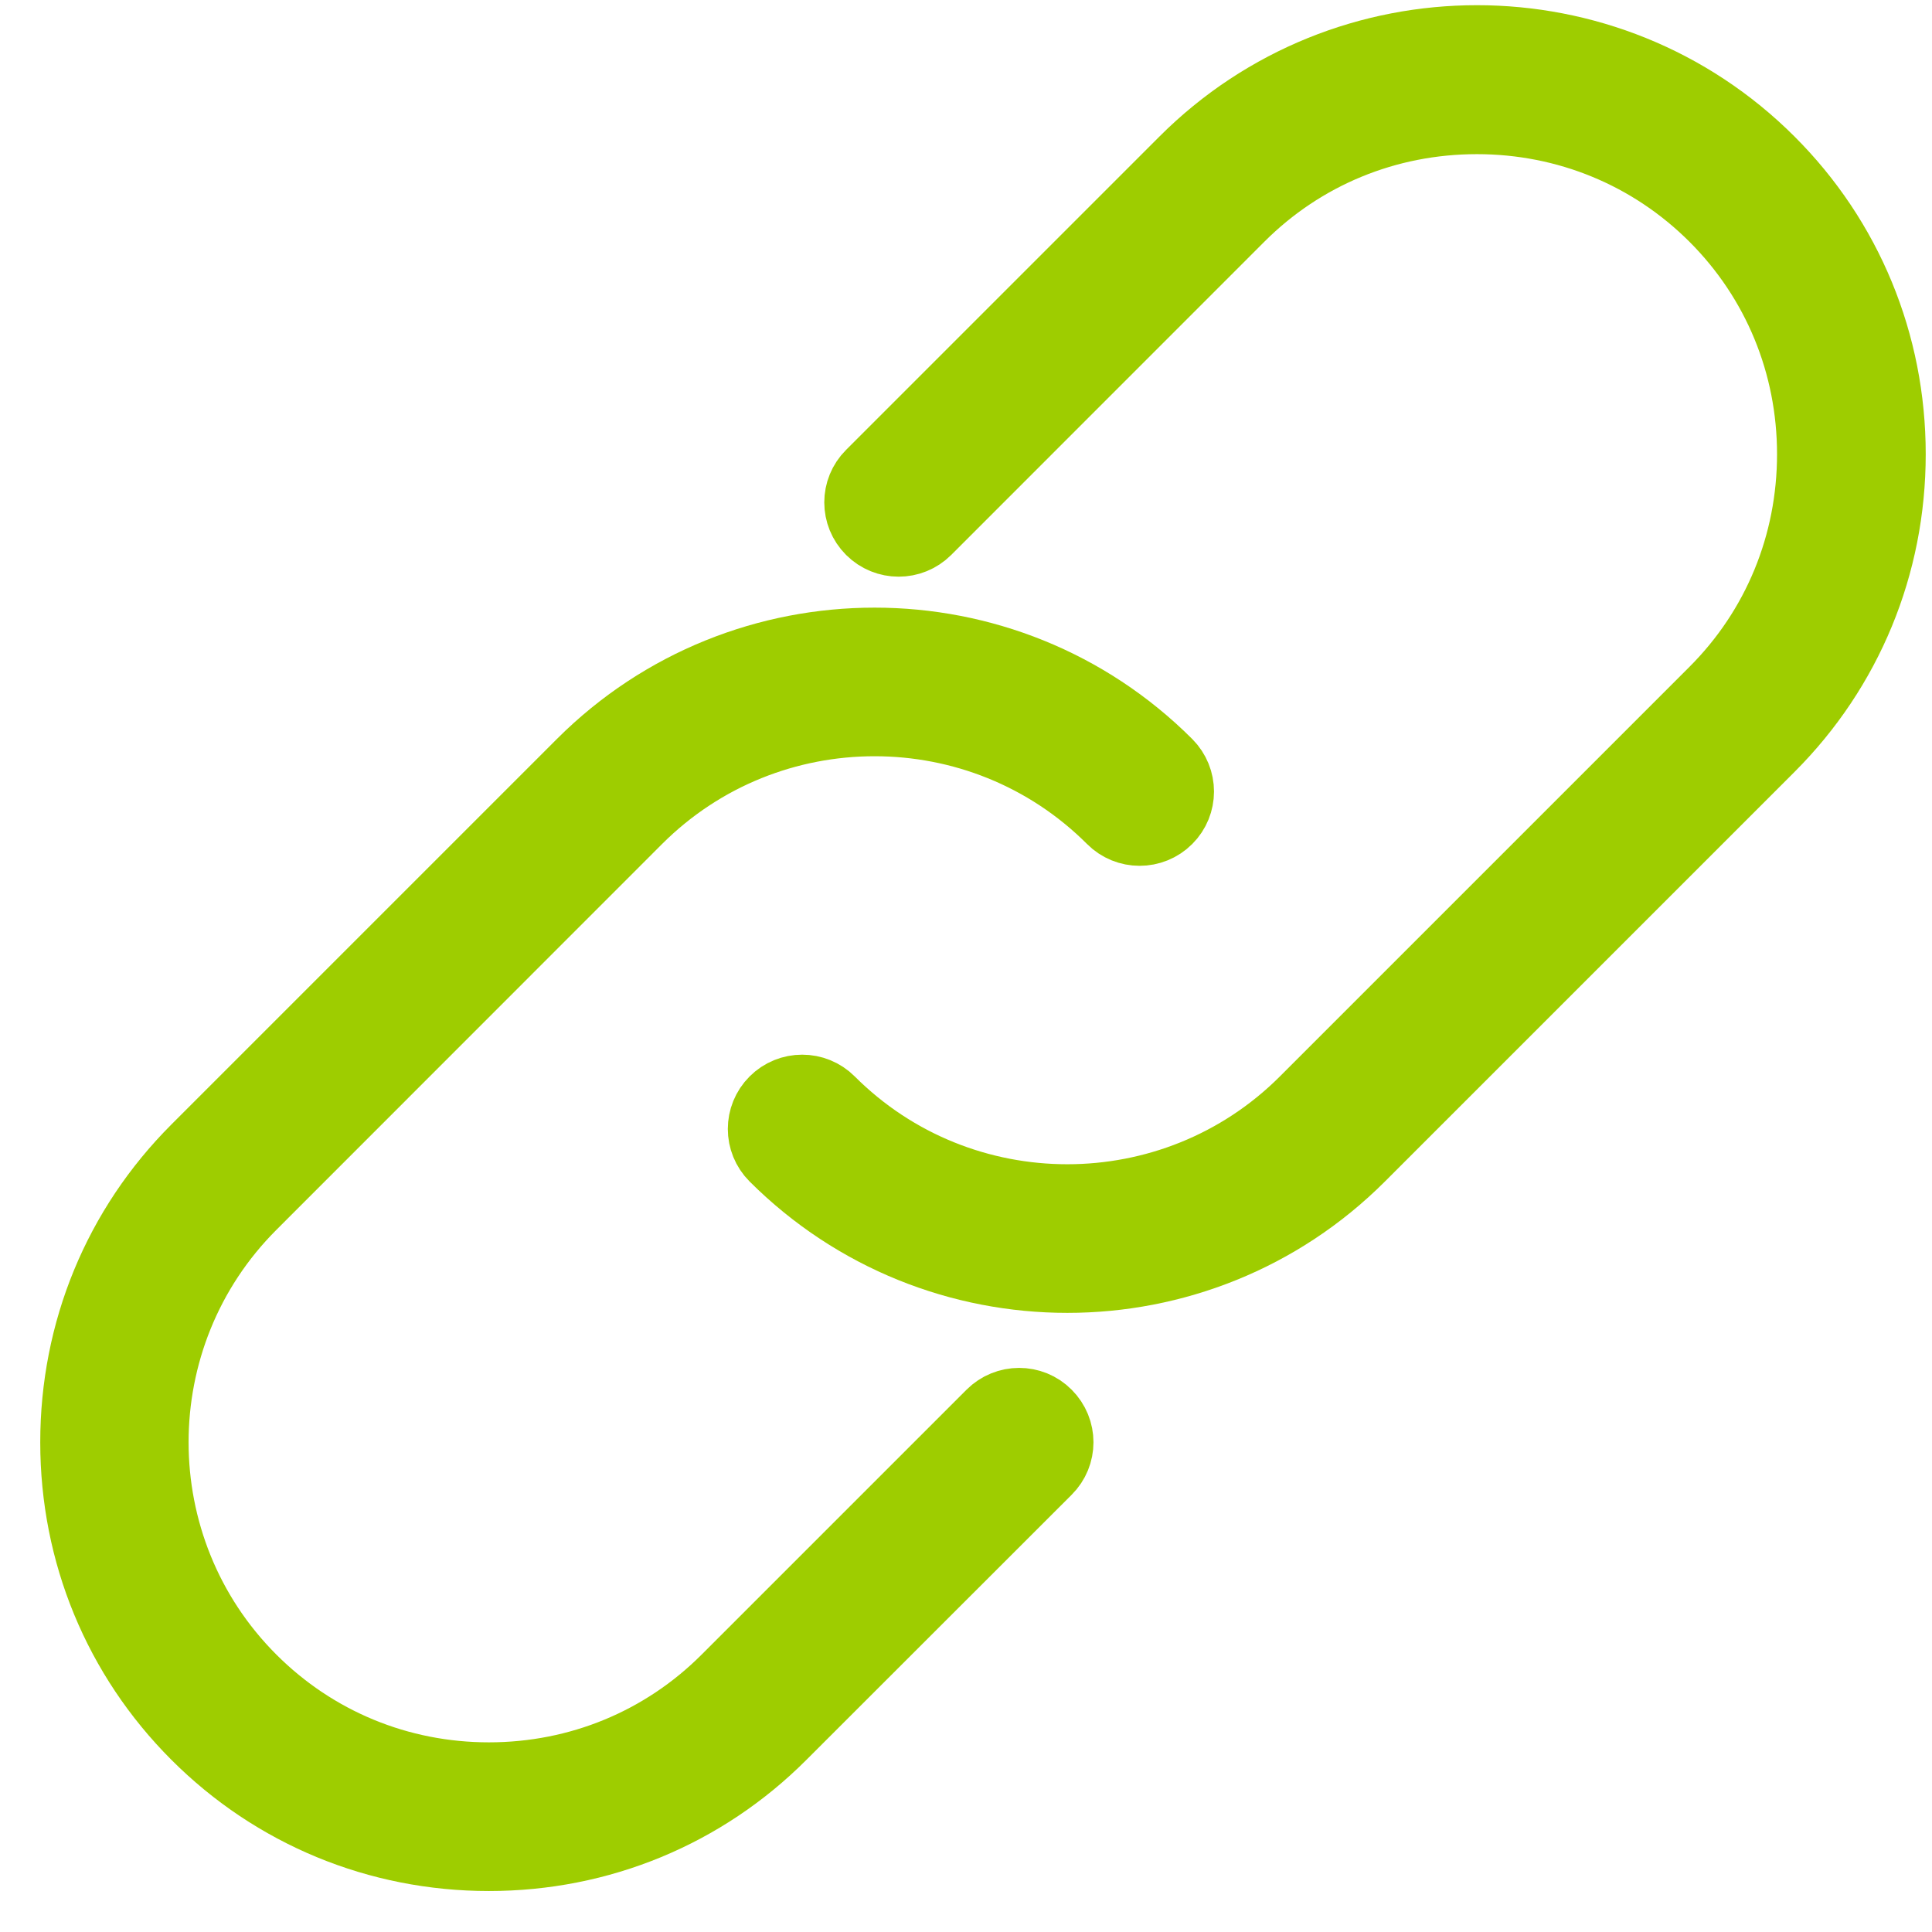
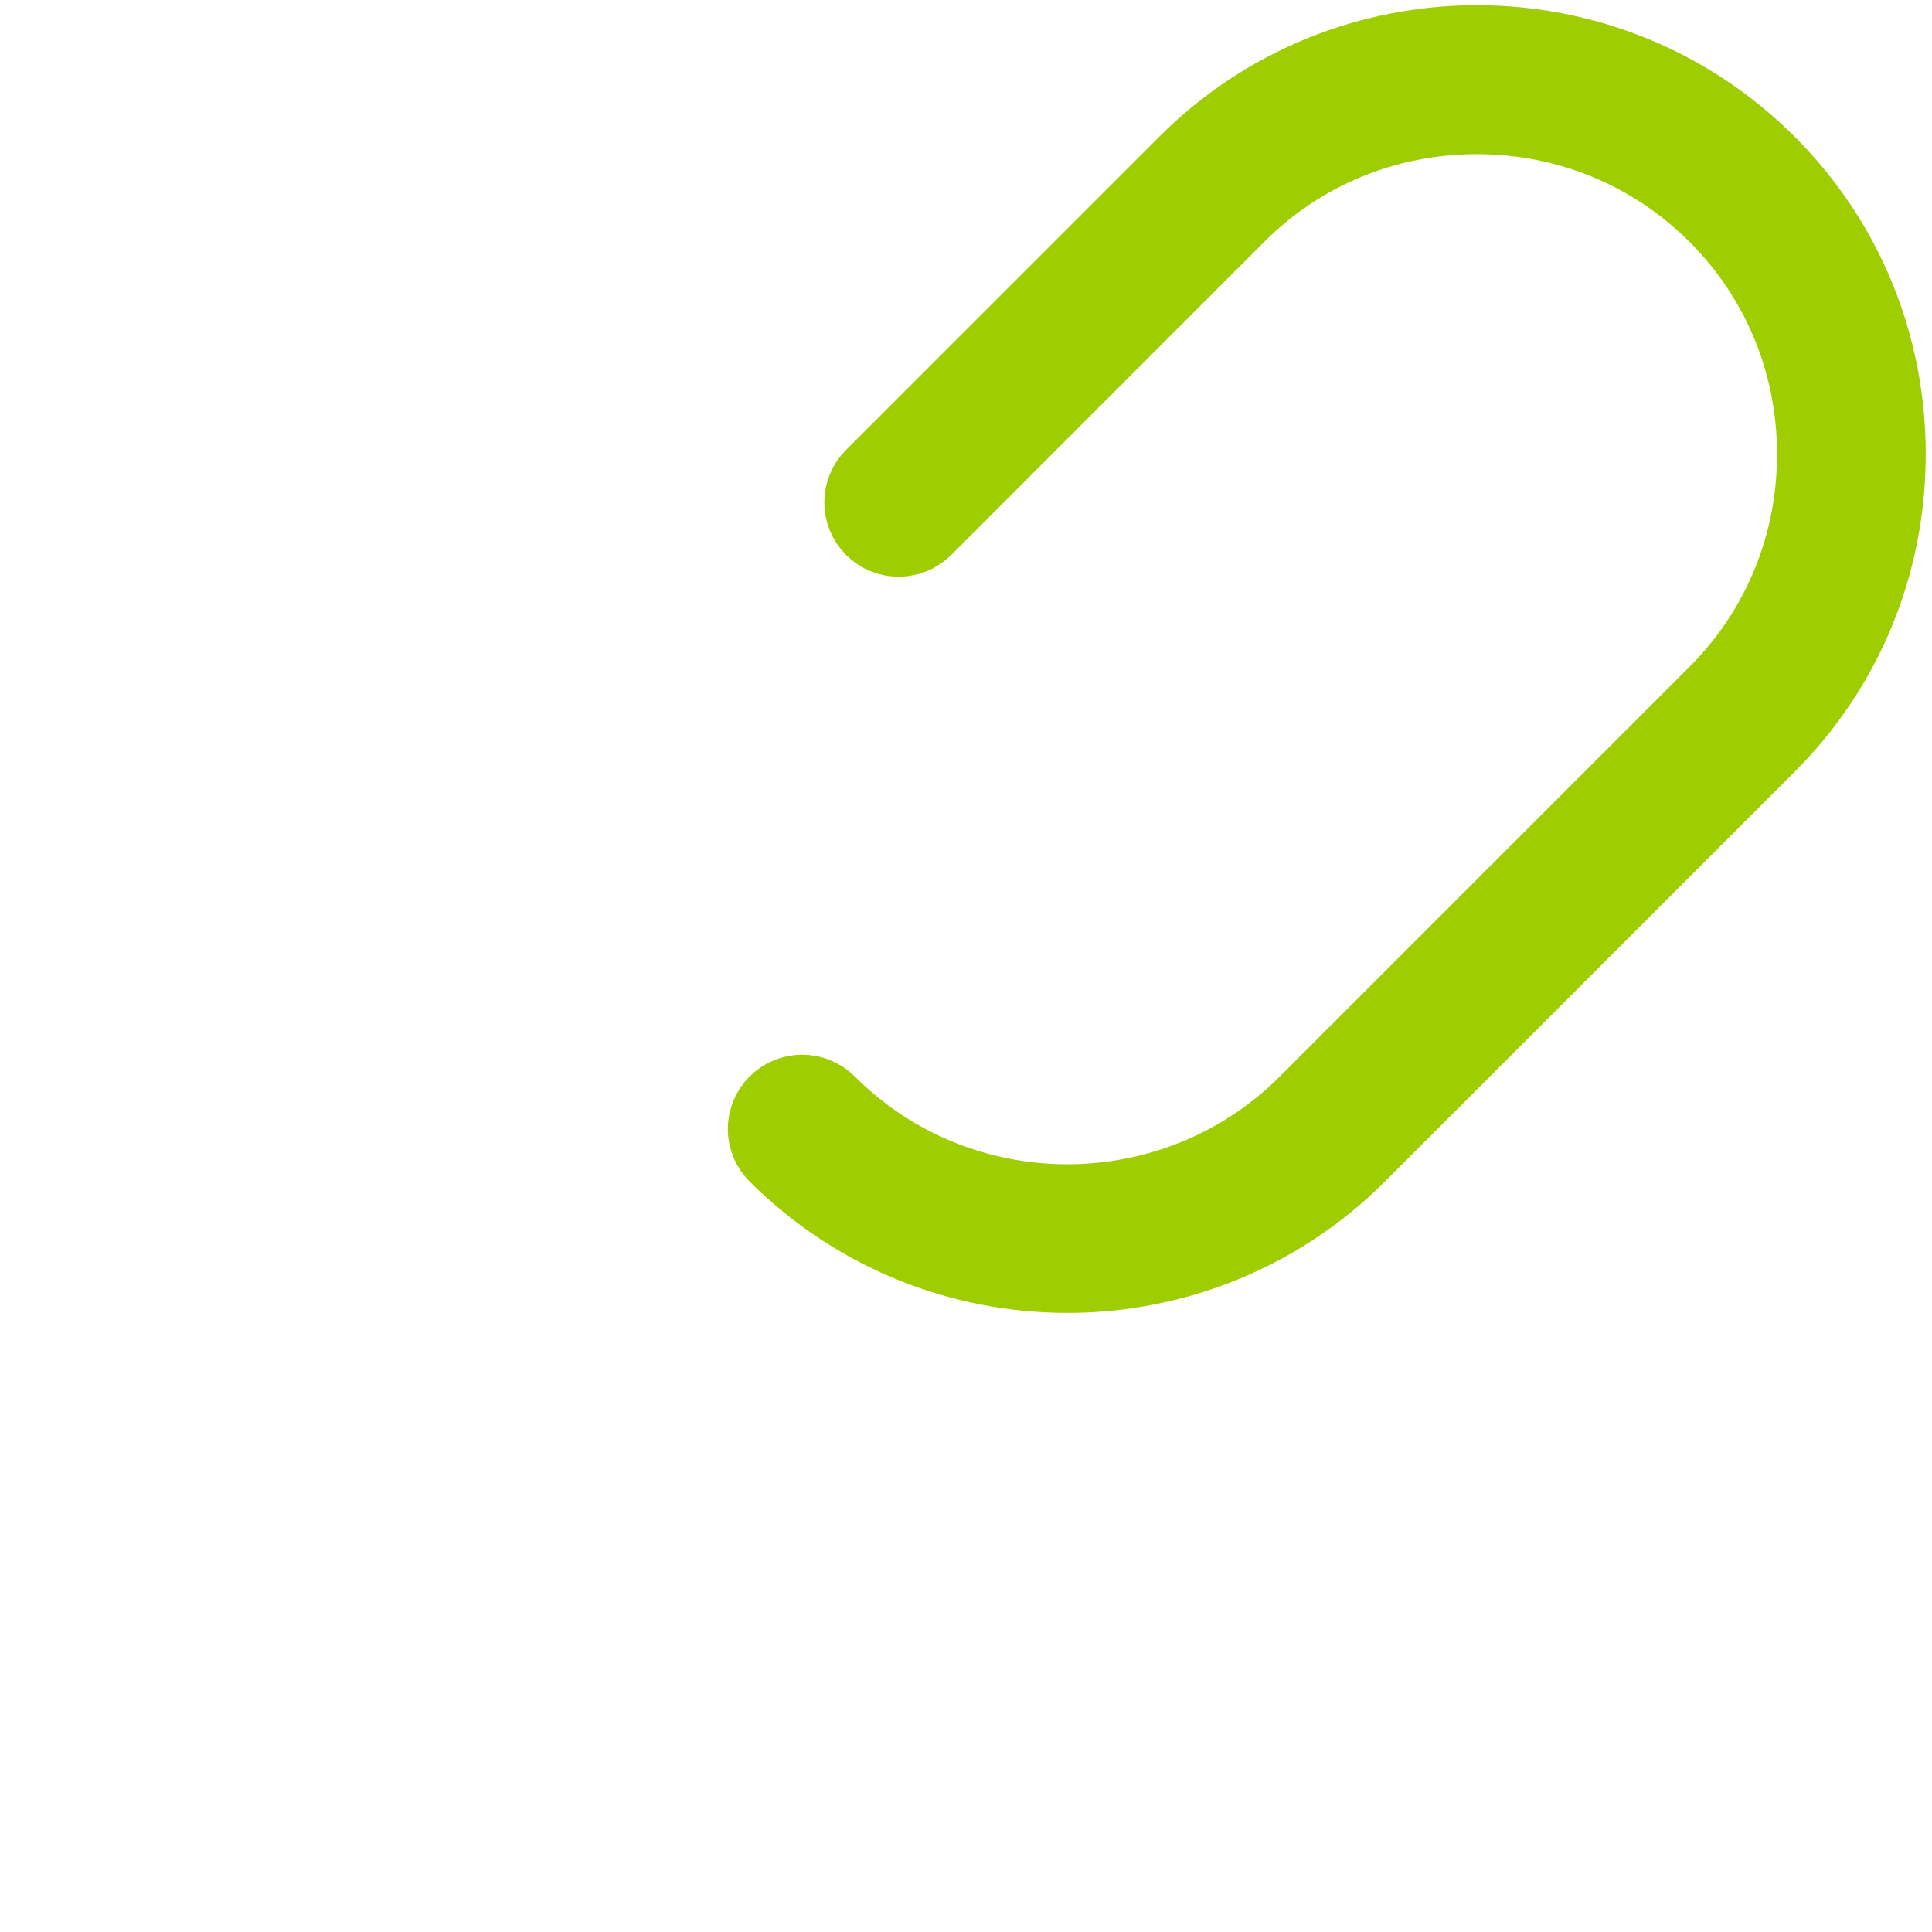
<svg xmlns="http://www.w3.org/2000/svg" width="24px" height="24px" viewBox="0 0 24 24" version="1.1">
  <title>link hover</title>
  <desc>Created with Sketch.</desc>
  <g id="Symbols" stroke="none" stroke-width="1" fill="none" fill-rule="evenodd">
    <g id="Link/website-hover" transform="translate(-11, -12)" fill="#9ECD00" stroke="#9ECD00">
      <g id="link-hover" transform="translate(12, 12)">
        <g id="Group-3" transform="translate(8.467, 0.412)">
          <path d="M12.473,1.639 C10.493,-0.342 7.269,-0.344 5.288,1.639 L1.397,5.53 C1.231,5.695 1.231,5.962 1.397,6.128 C1.563,6.293 1.83,6.293 1.996,6.128 L5.887,2.236 C6.683,1.44 7.746,1.003 8.879,1.003 C10.015,1.003 11.077,1.442 11.874,2.238 C12.67,3.034 13.108,4.097 13.108,5.23 C13.108,6.366 12.67,7.429 11.874,8.225 L6.785,13.314 C5.135,14.963 2.447,14.963 0.798,13.314 C0.633,13.148 0.363,13.148 0.198,13.314 C0.033,13.479 0.033,13.746 0.198,13.911 C1.19,14.901 2.49,15.397 3.792,15.397 C5.093,15.397 6.394,14.901 7.384,13.911 L12.473,8.822 C13.428,7.867 13.955,6.591 13.955,5.23 C13.955,3.87 13.428,2.593 12.473,1.639" id="Fill-1" />
        </g>
        <g id="Group-6" transform="translate(0, 7.75)">
-           <path d="M11.36,9.867 L8.068,13.159 C7.272,13.955 6.209,14.394 5.073,14.394 C3.94,14.394 2.878,13.955 2.081,13.159 C0.43,11.51 0.43,8.822 2.081,7.173 L6.871,2.381 C8.522,0.732 11.207,0.732 12.857,2.381 C13.022,2.547 13.291,2.547 13.457,2.381 C13.622,2.216 13.622,1.95 13.457,1.784 C11.477,-0.196 8.253,-0.198 6.271,1.784 L1.482,6.573 C0.525,7.53 -5.6445993e-05,8.804 -5.6445993e-05,10.167 C-5.6445993e-05,11.527 0.527,12.802 1.482,13.757 C2.438,14.714 3.713,15.241 5.073,15.241 C6.434,15.241 7.71,14.714 8.665,13.757 L11.959,10.465 C12.125,10.3 12.125,10.033 11.959,9.867 C11.794,9.7 11.525,9.702 11.36,9.867" id="Fill-4" />
-         </g>
+           </g>
      </g>
    </g>
  </g>
</svg>